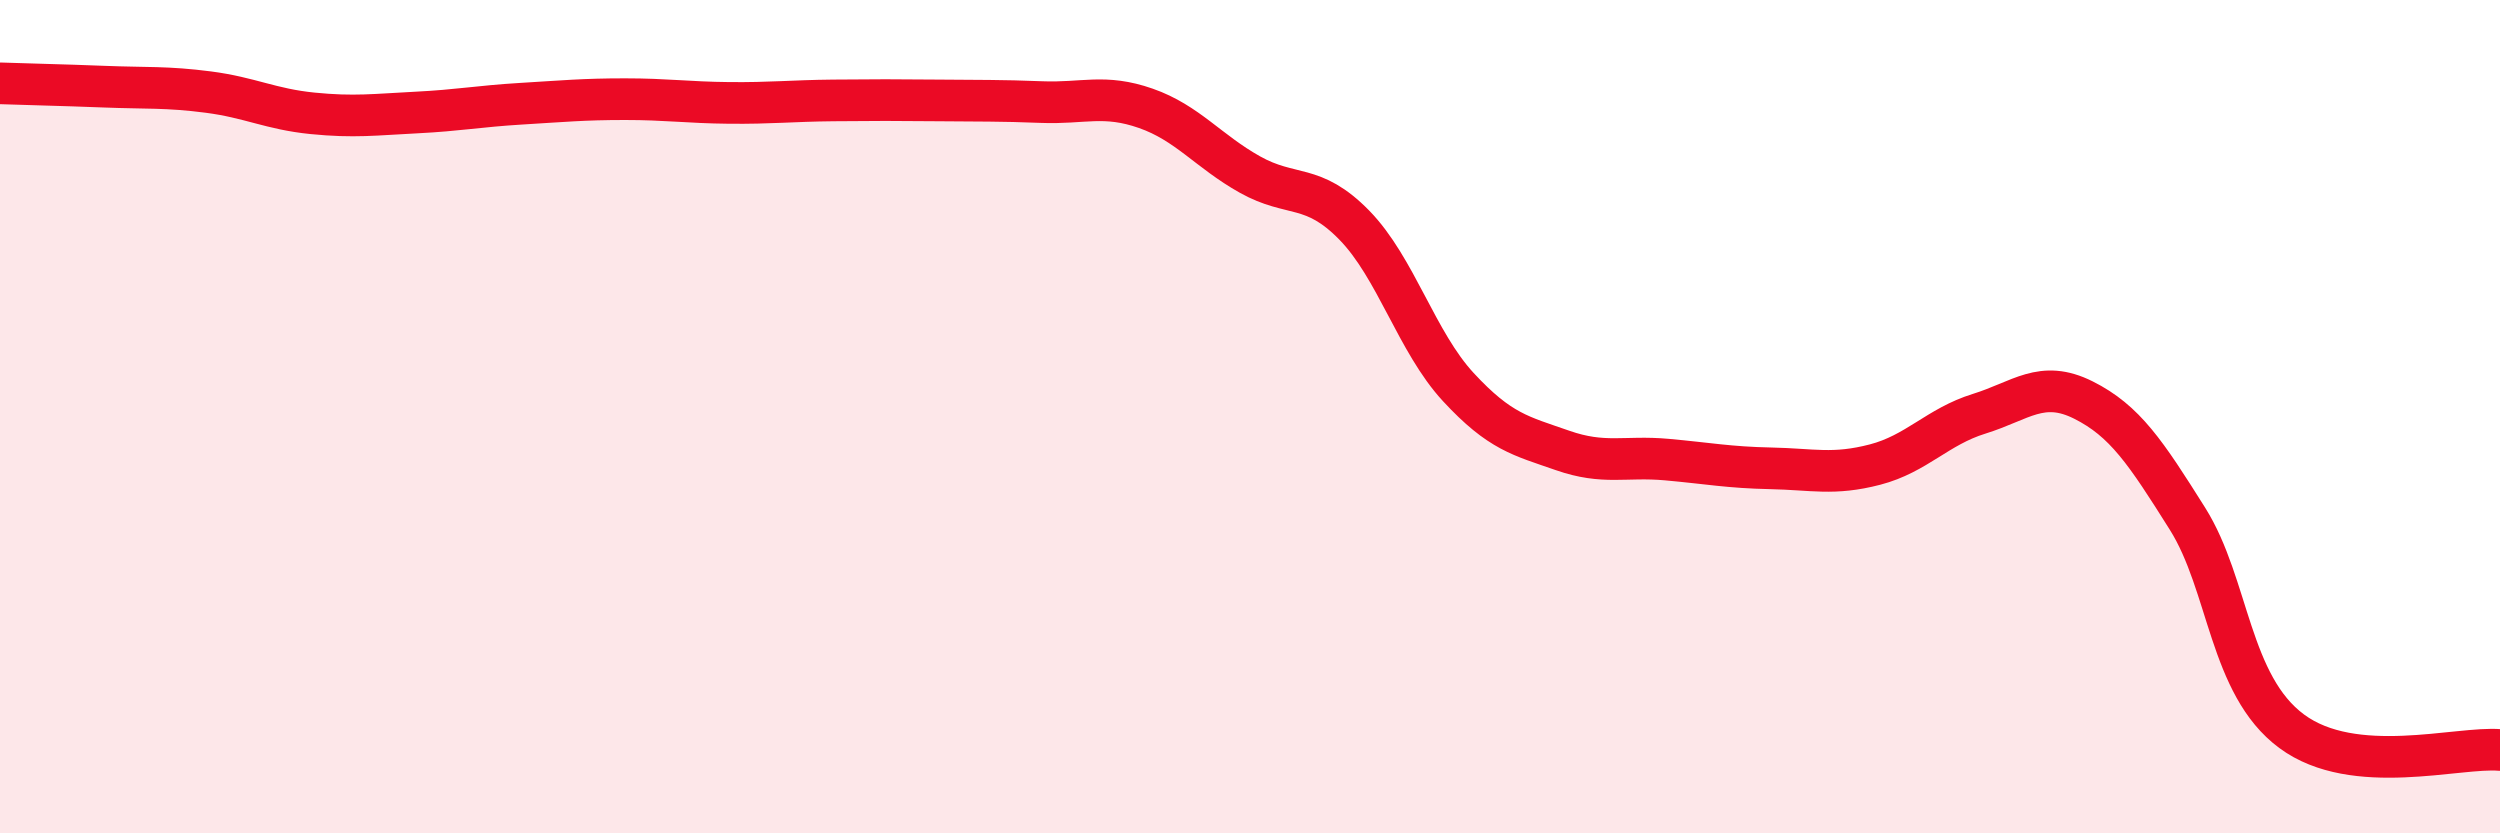
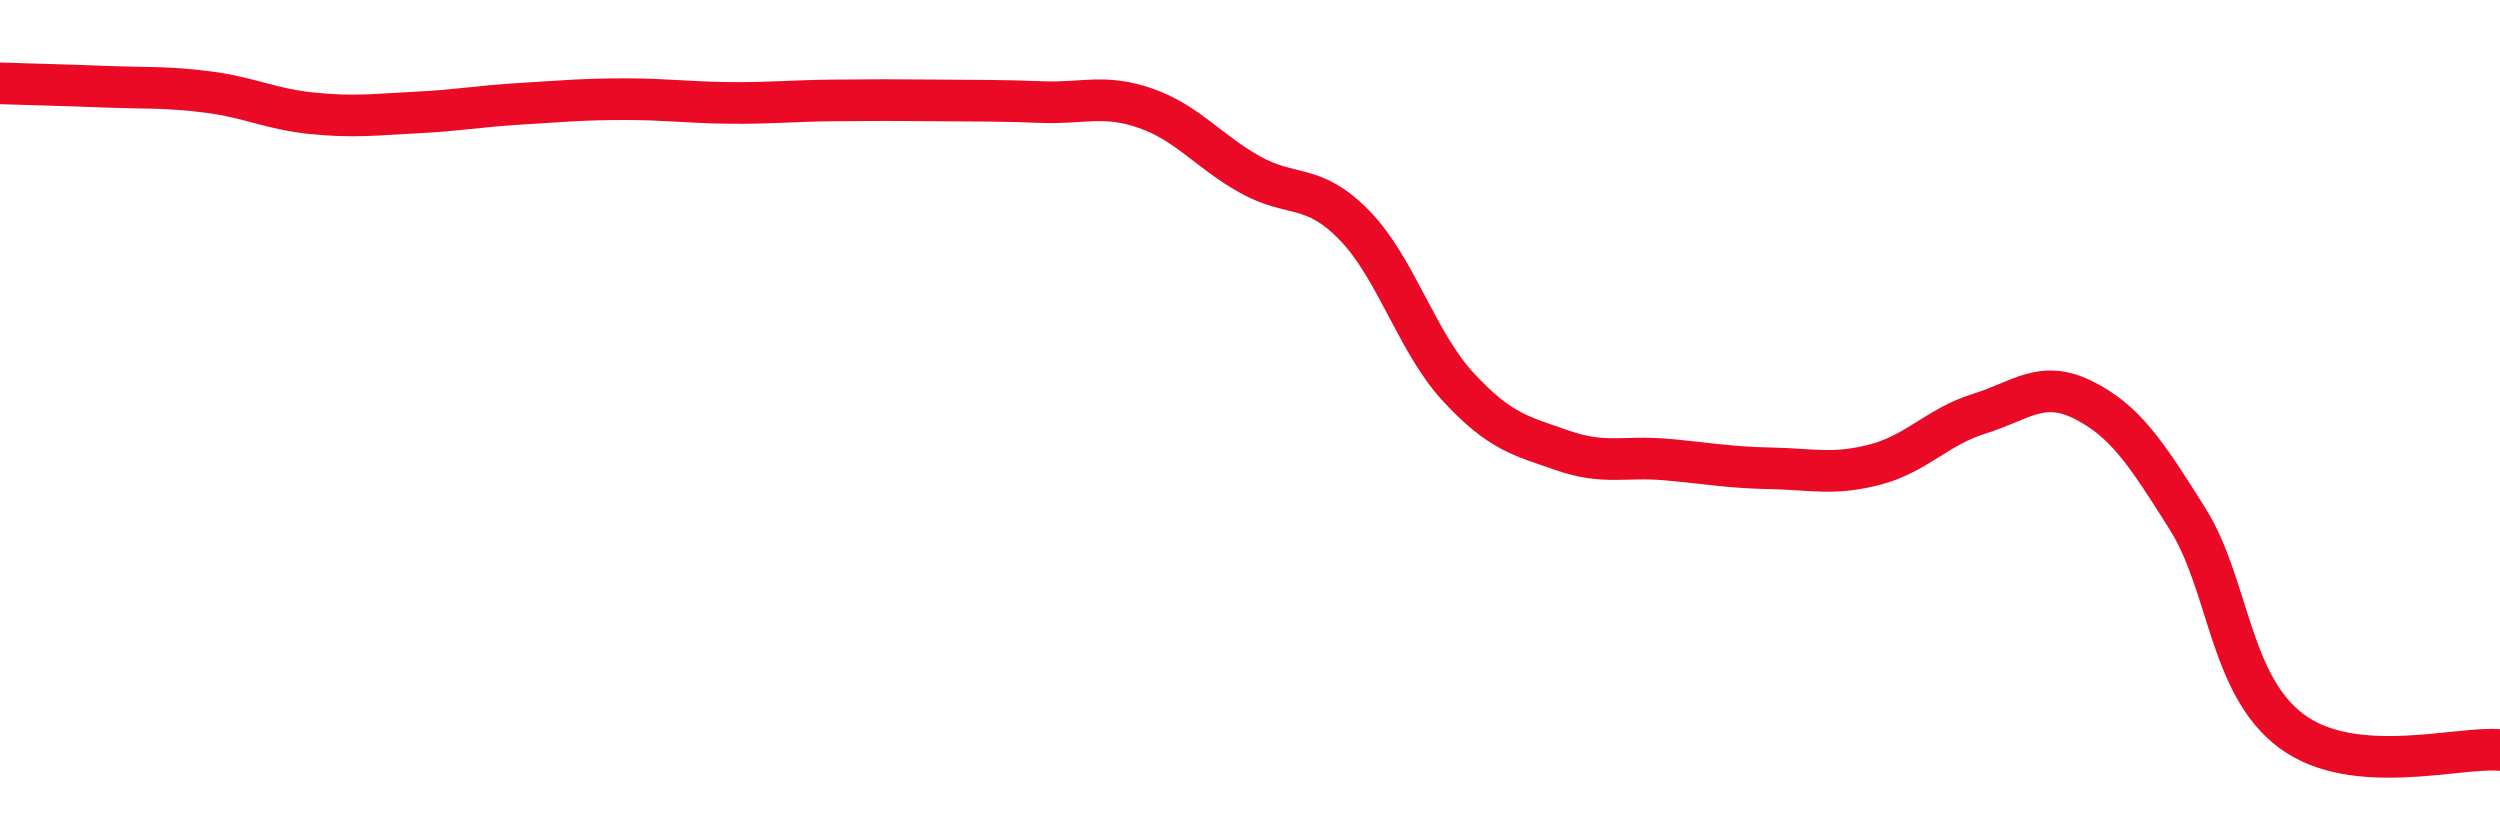
<svg xmlns="http://www.w3.org/2000/svg" width="60" height="20" viewBox="0 0 60 20">
-   <path d="M 0,2 C 0.5,2.02 1.5,2.04 2.5,2.08 C 3.5,2.12 4,2.08 5,2.21 C 6,2.34 6.5,2.62 7.5,2.72 C 8.5,2.82 9,2.75 10,2.7 C 11,2.65 11.5,2.55 12.5,2.49 C 13.5,2.43 14,2.38 15,2.38 C 16,2.38 16.5,2.46 17.5,2.47 C 18.5,2.48 19,2.42 20,2.41 C 21,2.4 21.5,2.4 22.5,2.41 C 23.5,2.42 24,2.41 25,2.45 C 26,2.49 26.5,2.25 27.5,2.6 C 28.5,2.95 29,3.63 30,4.19 C 31,4.75 31.5,4.38 32.5,5.4 C 33.5,6.42 34,8.21 35,9.29 C 36,10.37 36.5,10.46 37.5,10.81 C 38.5,11.16 39,10.94 40,11.03 C 41,11.12 41.5,11.22 42.5,11.24 C 43.5,11.26 44,11.41 45,11.15 C 46,10.89 46.5,10.24 47.5,9.93 C 48.5,9.62 49,9.1 50,9.6 C 51,10.1 51.5,10.86 52.5,12.45 C 53.5,14.04 53.5,16.44 55,17.55 C 56.5,18.66 59,17.91 60,18L60 20L0 20Z" fill="#EB0A25" opacity="0.1" stroke-linecap="round" stroke-linejoin="round" />
  <path d="M 0,2 C 0.5,2.02 1.5,2.04 2.5,2.08 C 3.5,2.12 4,2.08 5,2.21 C 6,2.34 6.5,2.62 7.5,2.72 C 8.5,2.82 9,2.75 10,2.7 C 11,2.65 11.5,2.55 12.5,2.49 C 13.5,2.43 14,2.38 15,2.38 C 16,2.38 16.5,2.46 17.5,2.47 C 18.5,2.48 19,2.42 20,2.41 C 21,2.4 21.5,2.4 22.5,2.41 C 23.5,2.42 24,2.41 25,2.45 C 26,2.49 26.5,2.25 27.5,2.6 C 28.5,2.95 29,3.63 30,4.19 C 31,4.75 31.5,4.38 32.5,5.4 C 33.5,6.42 34,8.21 35,9.29 C 36,10.37 36.5,10.46 37.5,10.81 C 38.5,11.16 39,10.94 40,11.03 C 41,11.12 41.5,11.22 42.5,11.24 C 43.5,11.26 44,11.41 45,11.15 C 46,10.89 46.5,10.24 47.5,9.93 C 48.5,9.62 49,9.1 50,9.6 C 51,10.1 51.5,10.86 52.5,12.45 C 53.5,14.04 53.5,16.44 55,17.55 C 56.5,18.66 59,17.91 60,18" stroke="#EB0A25" stroke-width="1" fill="none" stroke-linecap="round" stroke-linejoin="round" />
</svg>